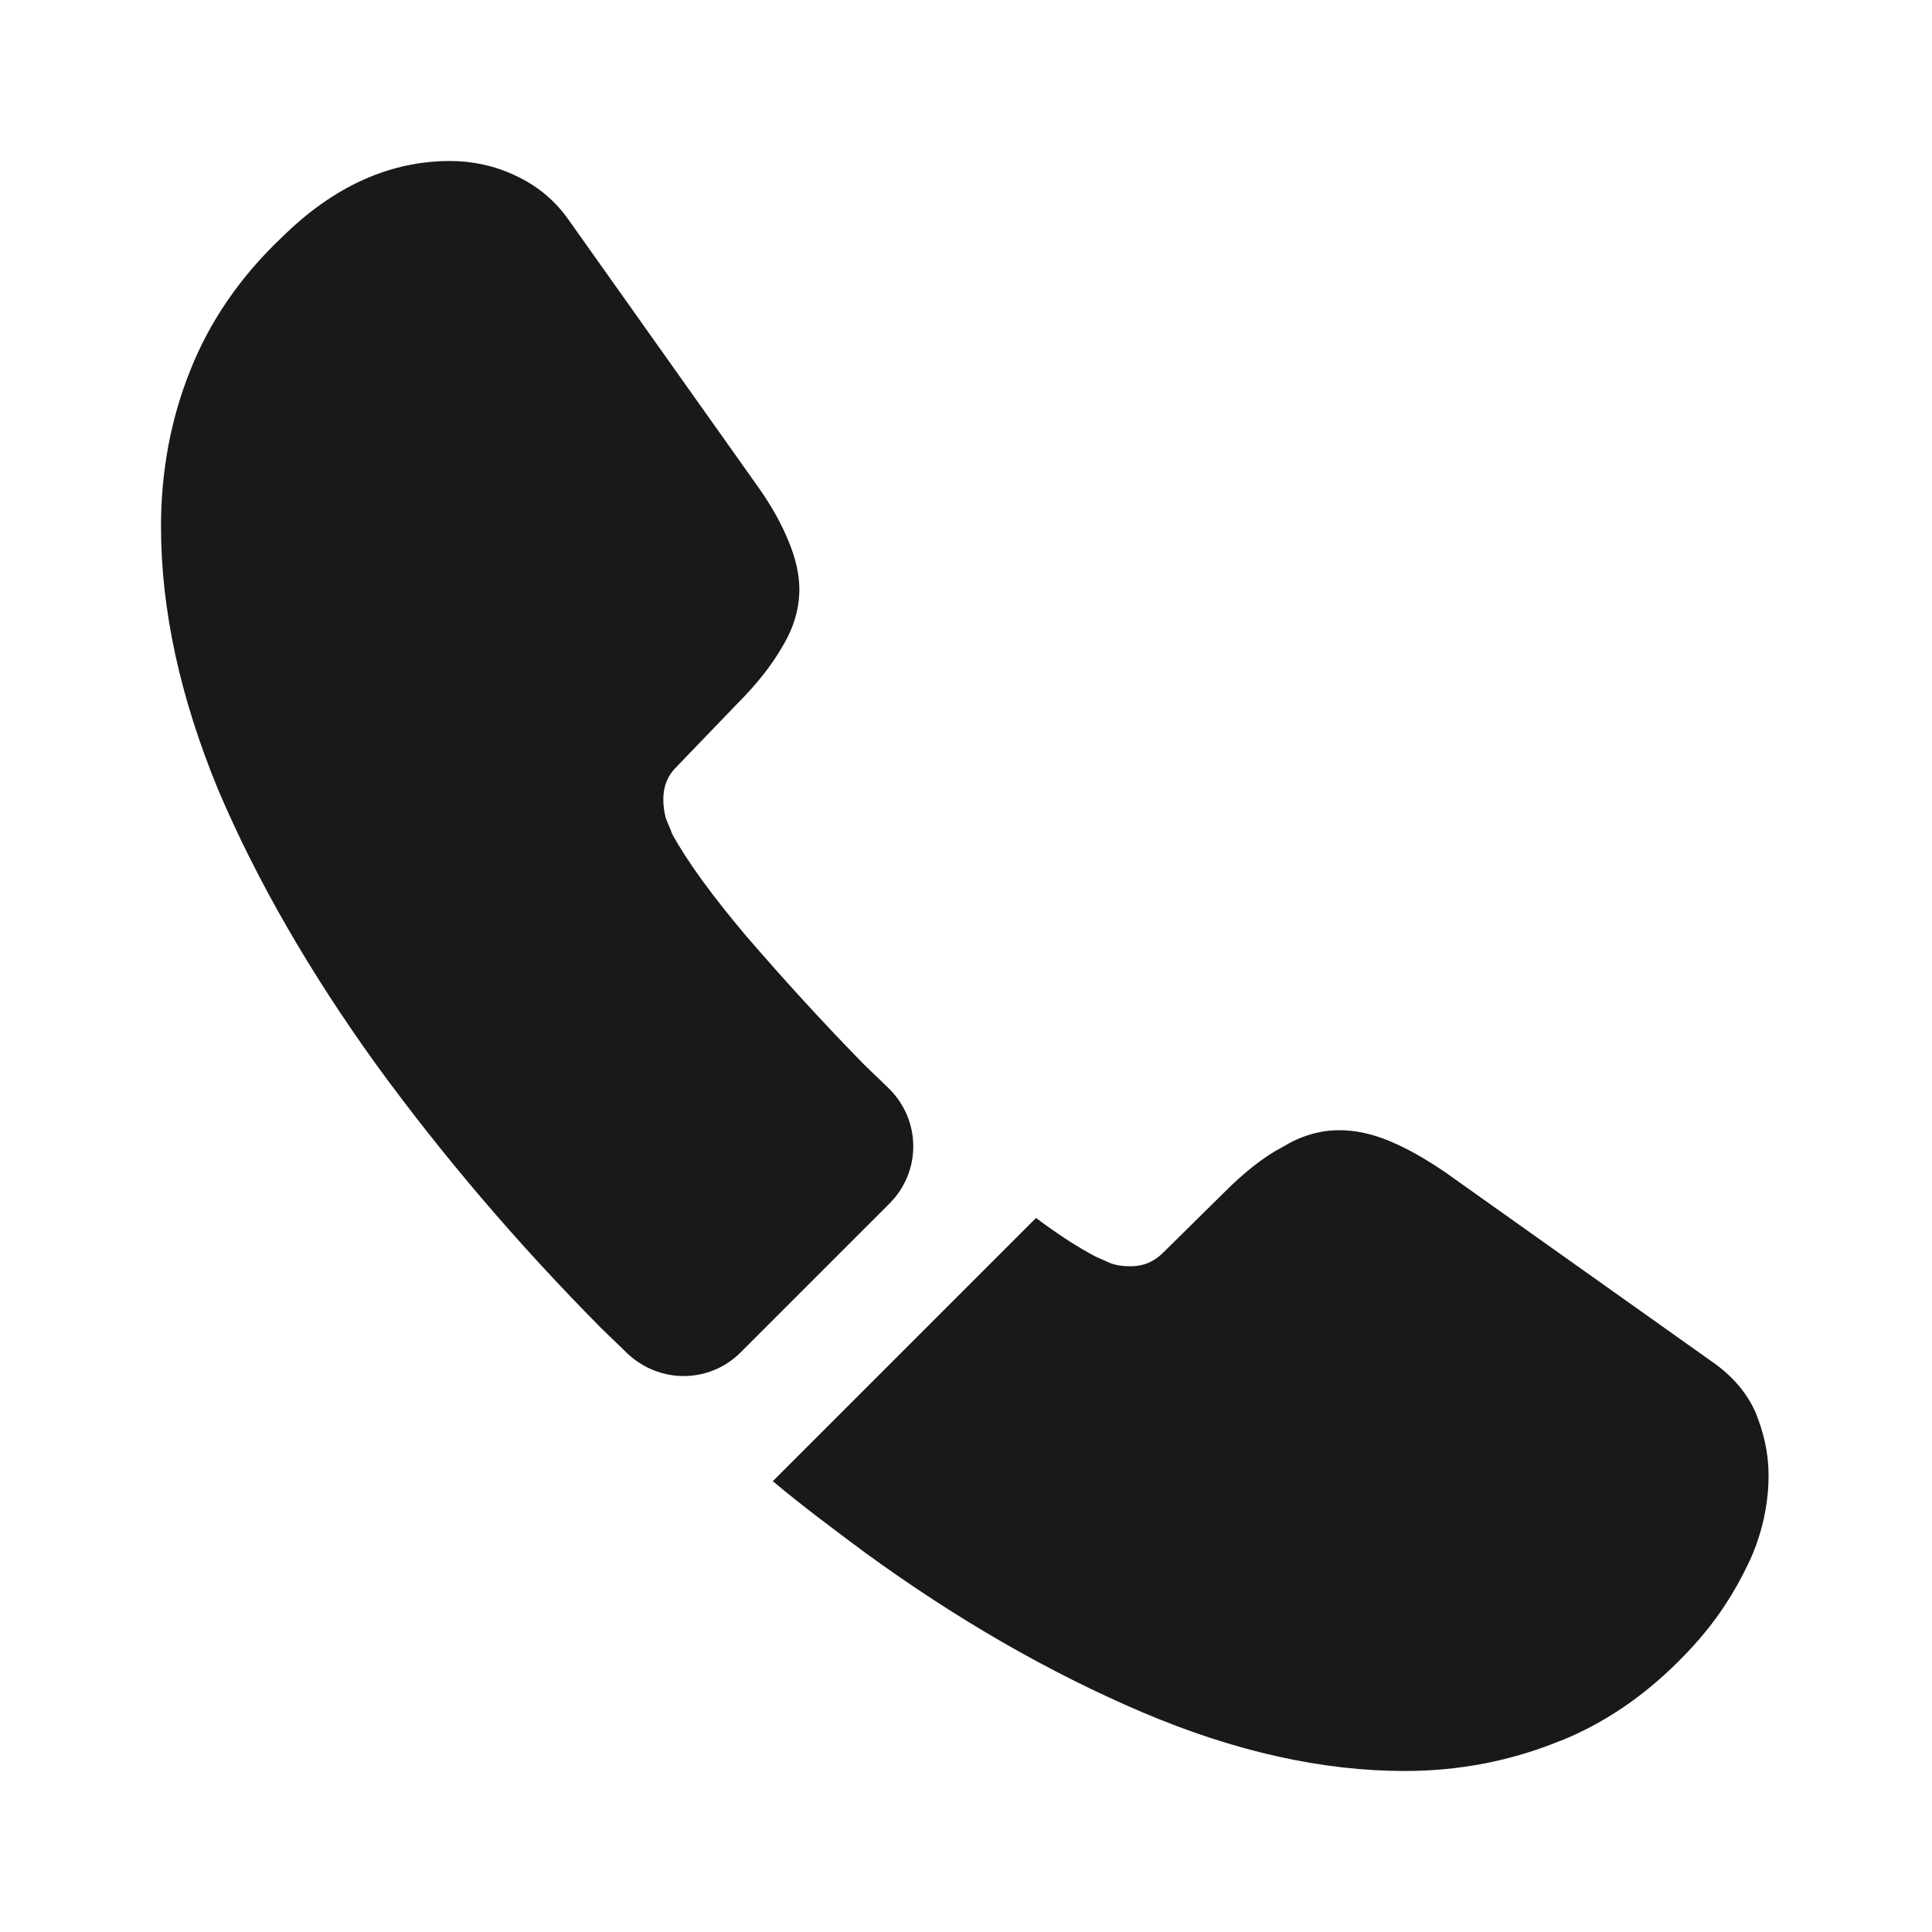
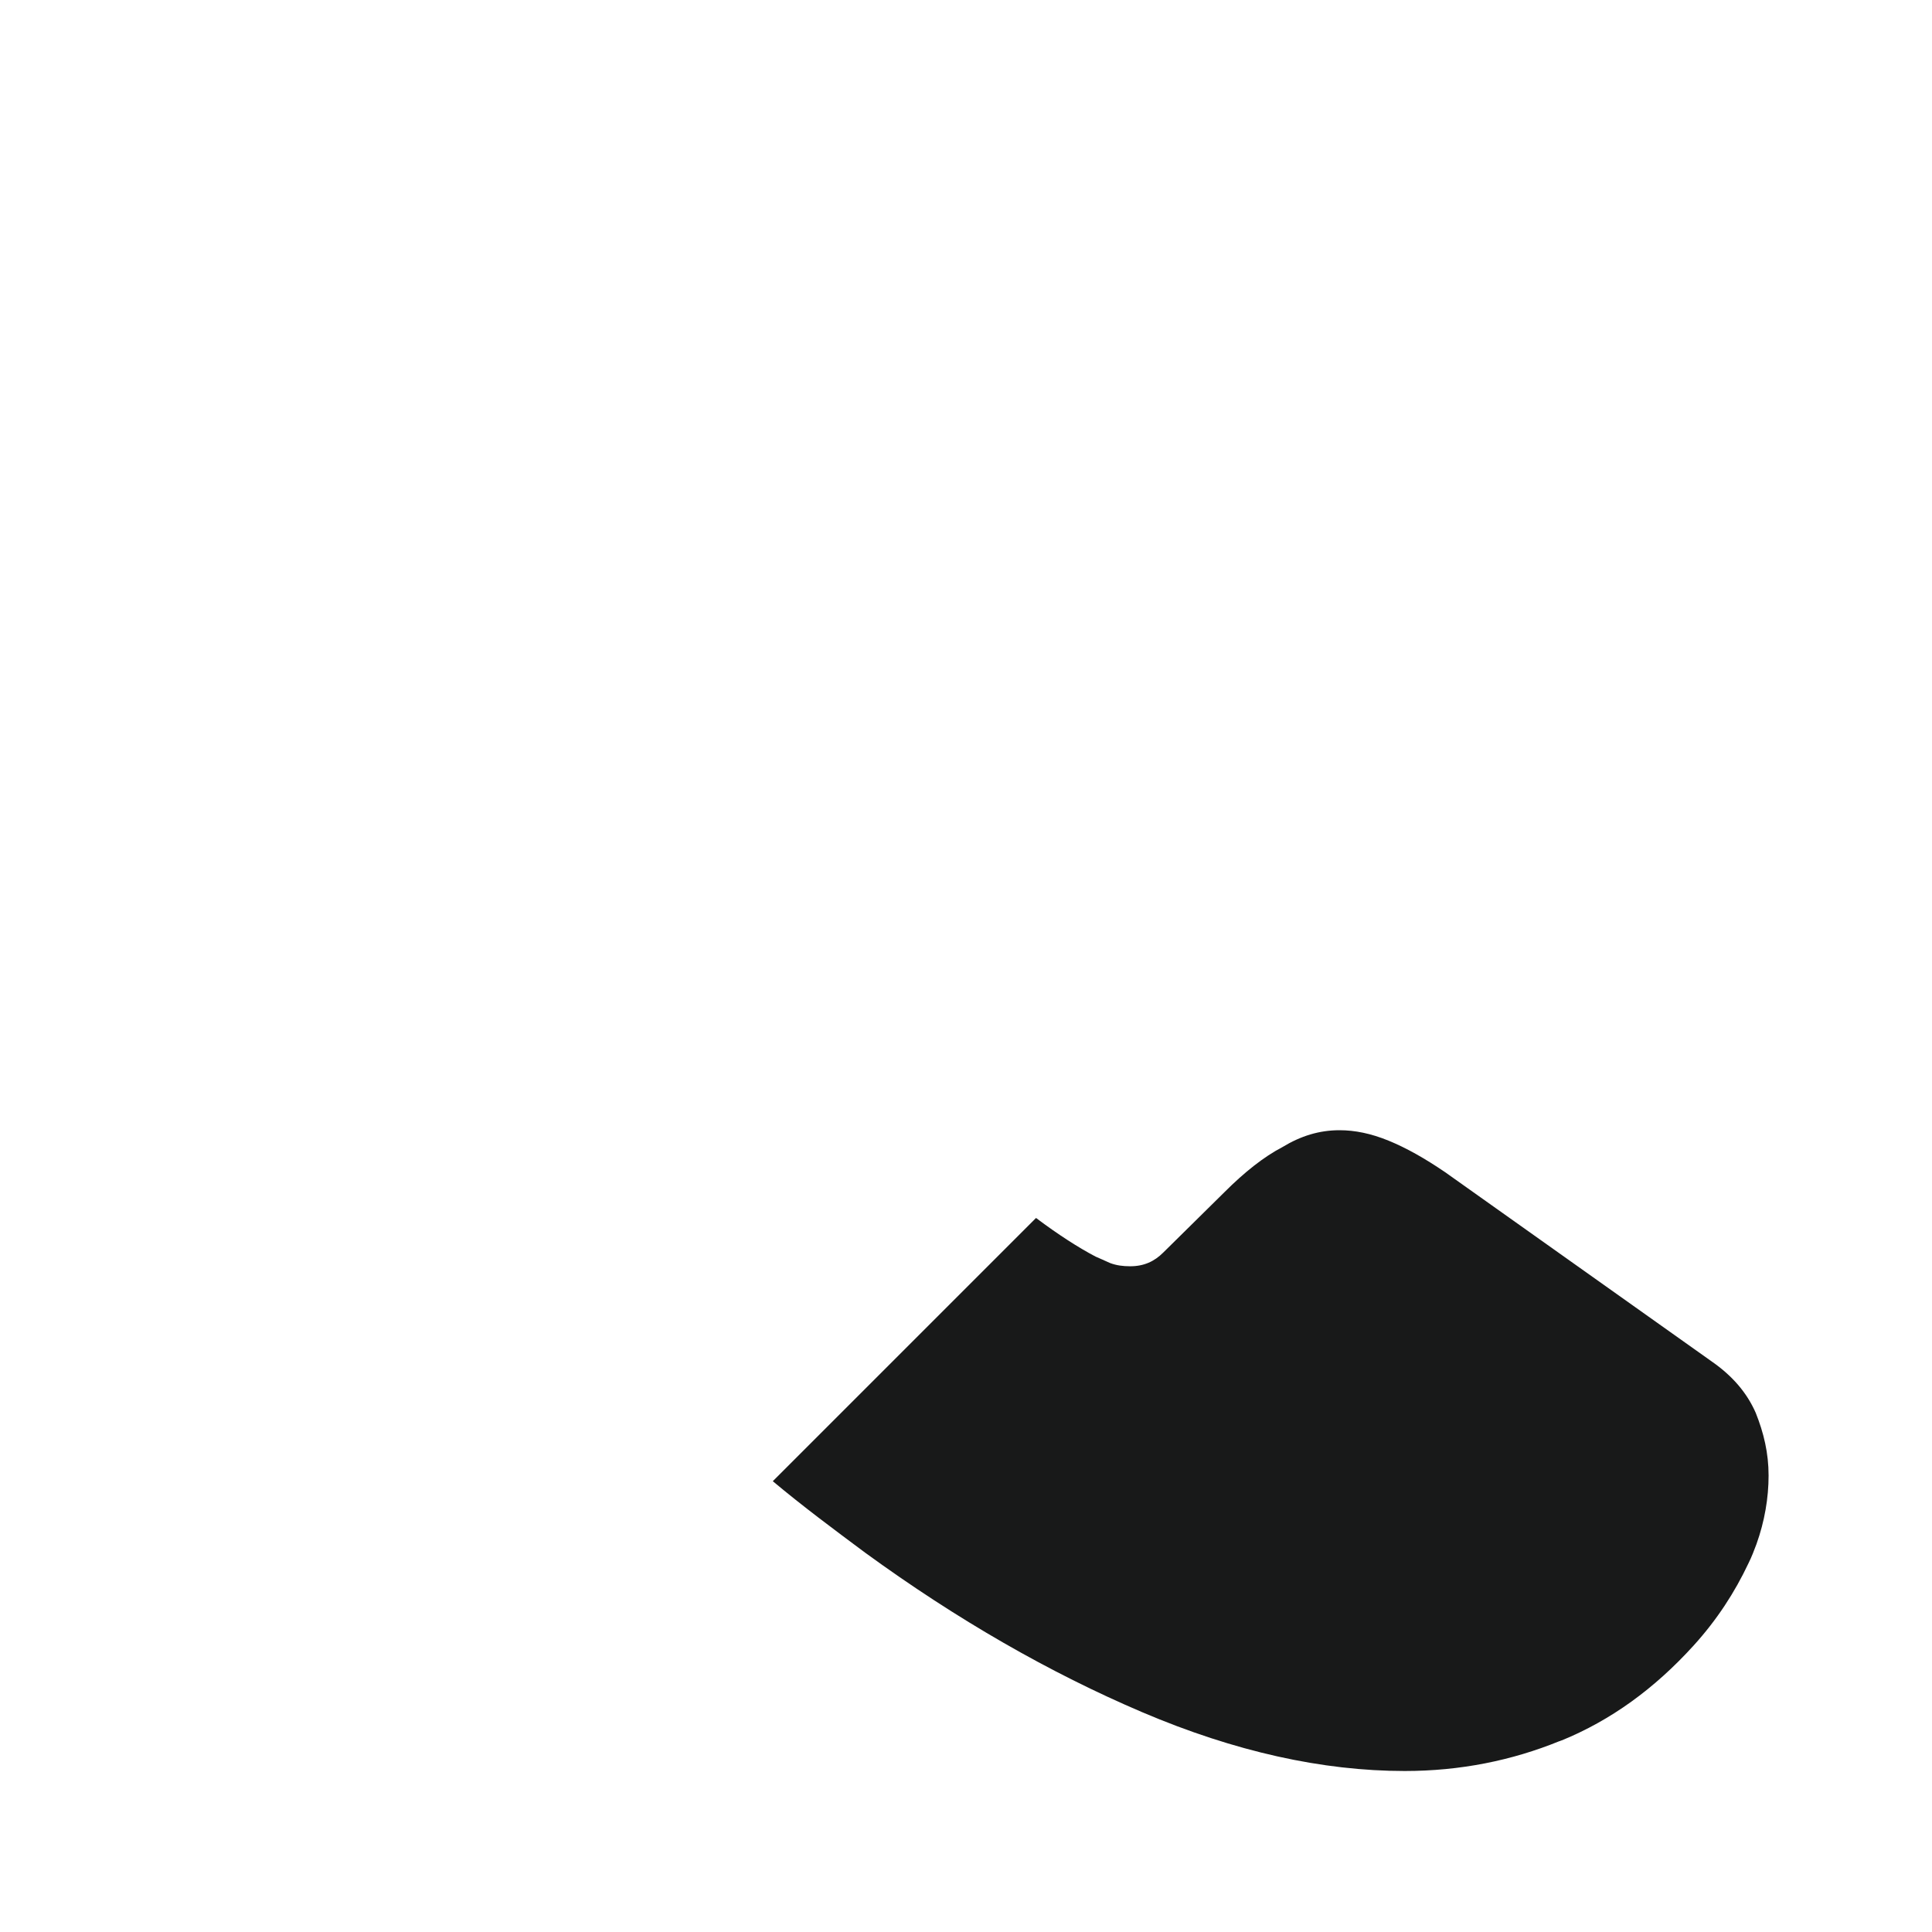
<svg xmlns="http://www.w3.org/2000/svg" width="12" height="12" viewBox="0 0 12 12" fill="none">
-   <path d="M5.525 7.475L4.6 8.4C4.405 8.595 4.095 8.595 3.895 8.405C3.84 8.35 3.785 8.3 3.73 8.245C3.215 7.725 2.75 7.18 2.335 6.61C1.925 6.04 1.595 5.47 1.355 4.905C1.12 4.335 1 3.79 1 3.27C1 2.93 1.06 2.605 1.18 2.305C1.3 2 1.49 1.72 1.755 1.47C2.075 1.155 2.425 1 2.795 1C2.935 1 3.075 1.03 3.2 1.09C3.33 1.15 3.445 1.24 3.535 1.37L4.695 3.005C4.785 3.13 4.85 3.245 4.895 3.355C4.94 3.46 4.965 3.565 4.965 3.66C4.965 3.78 4.93 3.9 4.86 4.015C4.795 4.13 4.7 4.25 4.58 4.37L4.2 4.765C4.145 4.82 4.12 4.885 4.12 4.965C4.12 5.005 4.125 5.04 4.135 5.08C4.15 5.12 4.165 5.15 4.175 5.18C4.265 5.345 4.42 5.56 4.64 5.82C4.865 6.08 5.105 6.345 5.365 6.61C5.415 6.66 5.47 6.71 5.52 6.76C5.72 6.955 5.725 7.275 5.525 7.475Z" fill="#181919" />
  <path d="M10.985 9.165C10.985 9.305 10.96 9.45 10.91 9.59C10.895 9.63 10.88 9.67 10.86 9.71C10.775 9.89 10.665 10.06 10.52 10.22C10.275 10.49 10.005 10.685 9.7 10.81C9.695 10.81 9.69 10.815 9.685 10.815C9.39 10.935 9.07 11 8.725 11C8.215 11 7.67 10.88 7.095 10.635C6.52 10.39 5.945 10.06 5.375 9.645C5.18 9.5 4.985 9.355 4.8 9.2L6.435 7.565C6.575 7.67 6.7 7.75 6.805 7.805C6.83 7.815 6.86 7.83 6.895 7.845C6.935 7.86 6.975 7.865 7.02 7.865C7.105 7.865 7.17 7.835 7.225 7.78L7.605 7.405C7.73 7.28 7.85 7.185 7.965 7.125C8.08 7.055 8.195 7.02 8.32 7.02C8.415 7.02 8.515 7.04 8.625 7.085C8.735 7.13 8.85 7.195 8.975 7.28L10.63 8.455C10.76 8.545 10.85 8.65 10.905 8.775C10.955 8.9 10.985 9.025 10.985 9.165Z" fill="#181919" />
</svg>